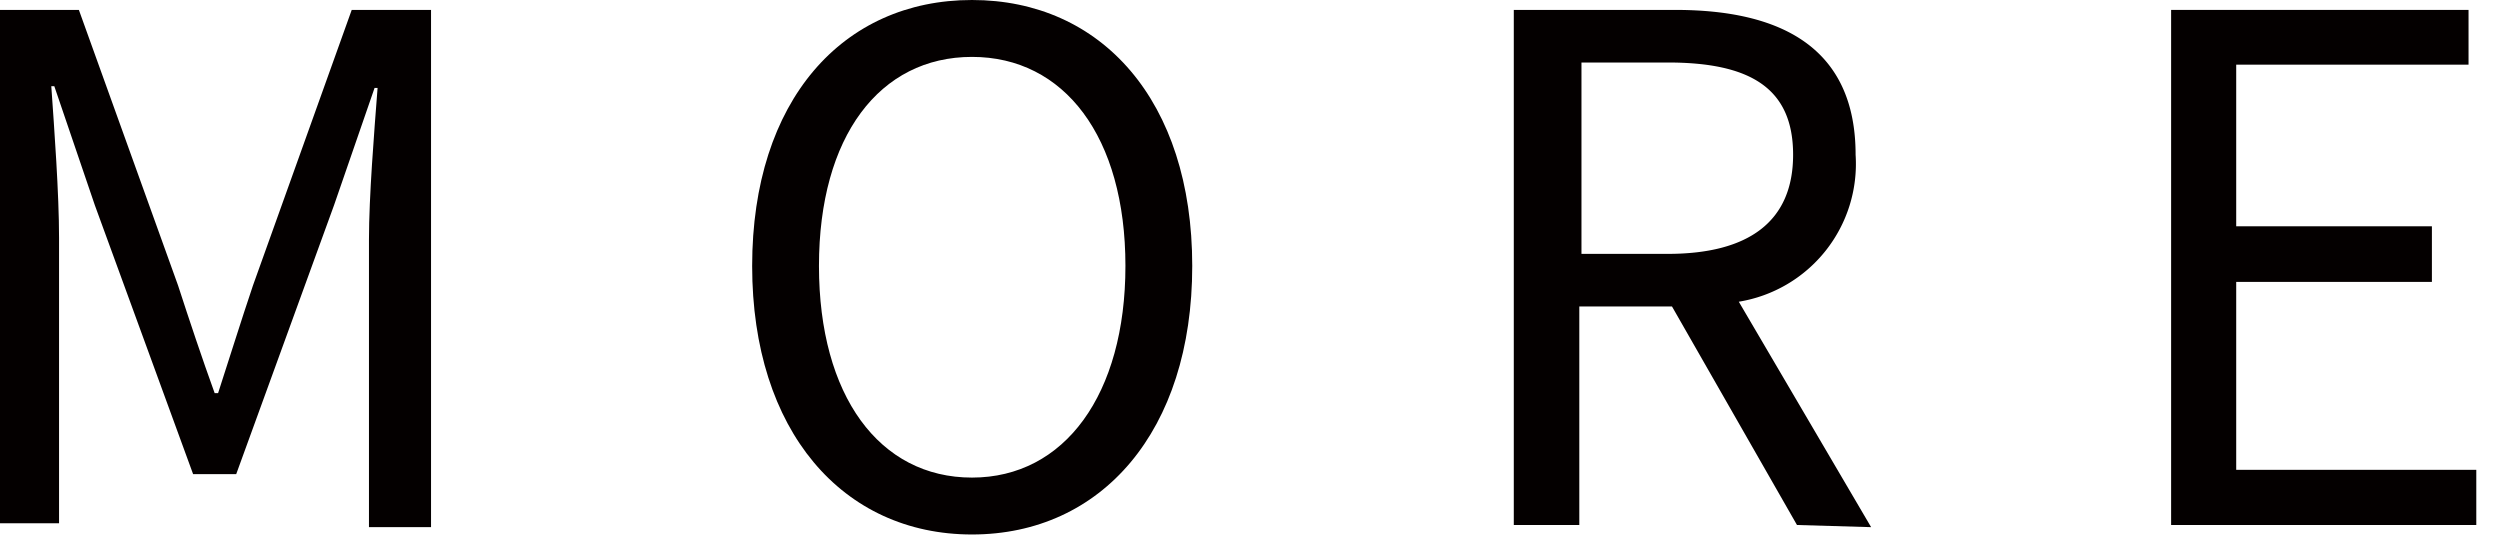
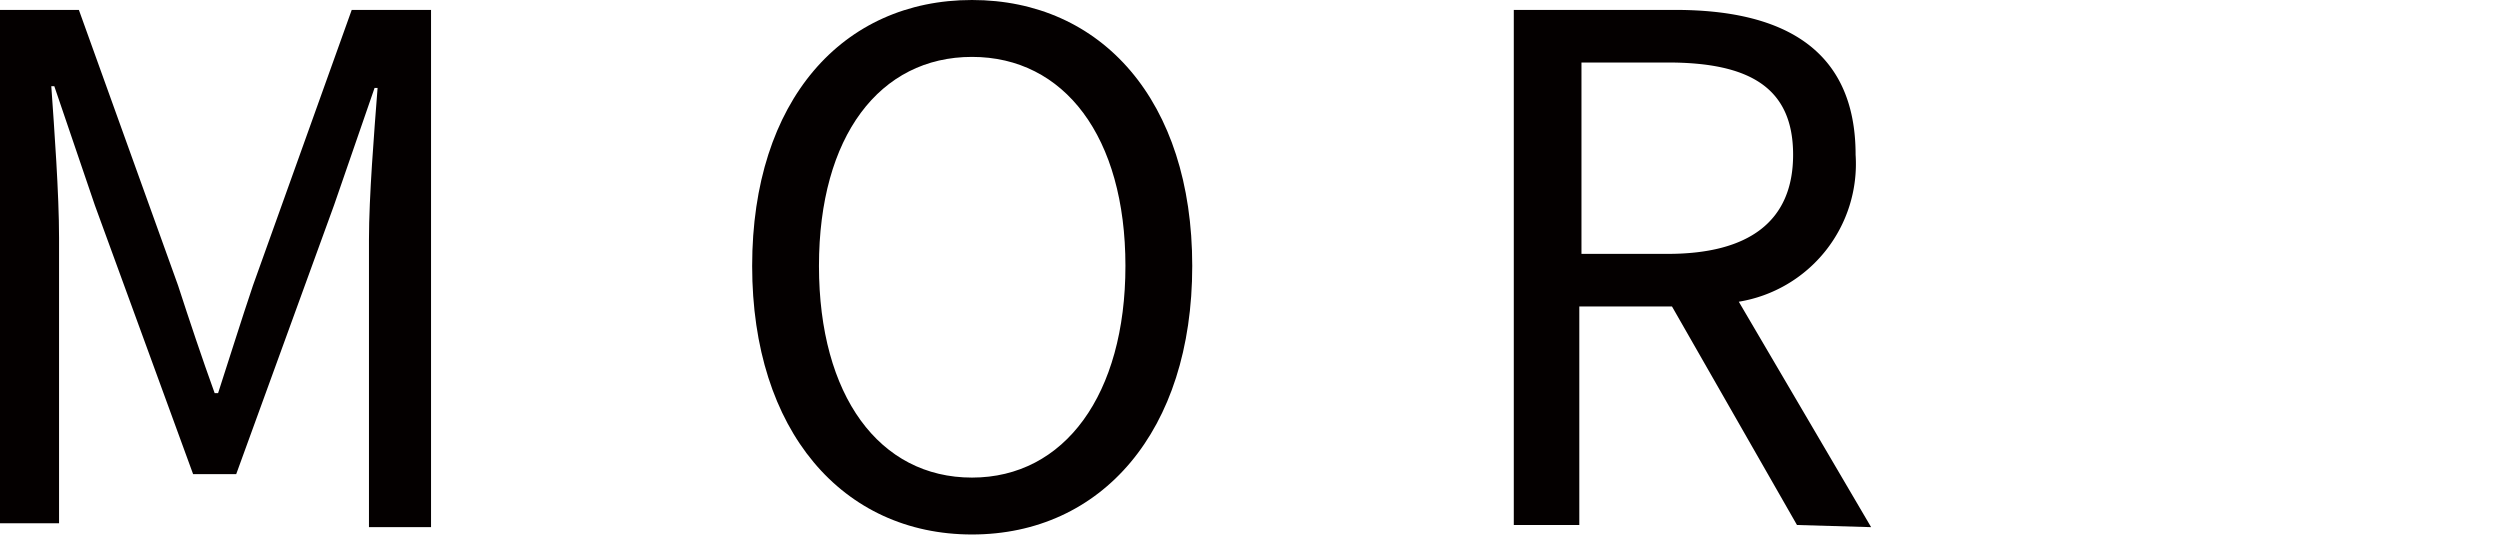
<svg xmlns="http://www.w3.org/2000/svg" preserveAspectRatio="none" width="100%" height="100%" viewBox="0 0 58 13">
  <defs>
    <style>.cls-1{fill:#040000;}</style>
  </defs>
  <g id="レイヤー_2" data-name="レイヤー 2">
    <g id="text">
      <path class="cls-1" d="M0,.23H1.83l2.3,6.39c.27.83.55,1.67.85,2.5h.08c.27-.83.53-1.67.81-2.5L8.16.23H10v12H8.56V5.56c0-1,.12-2.48.2-3.52H8.69L7.75,4.76,5.48,11h-1L2.2,4.76,1.26,2H1.19c.07,1,.18,2.49.18,3.52v6.62H0Z" />
      <path class="cls-1" d="M17.45,6.17c0-3.84,2.1-6.17,5.1-6.17s5.11,2.33,5.11,6.17-2.11,6.23-5.11,6.23S17.45,10,17.45,6.17Zm8.66,0c0-3-1.42-4.85-3.56-4.85S19,3.16,19,6.17s1.4,4.91,3.55,4.91S26.11,9.15,26.11,6.17Z" />
      <path class="cls-1" d="M41.69,12.18l-2.9-5.07H36.64v5.07H35.12V.23h3.75c2.43,0,4.18.86,4.18,3.36A3.24,3.24,0,0,1,40.34,7l3.07,5.23Zm-5-6.29h2c1.88,0,2.91-.75,2.91-2.3s-1-2.14-2.91-2.14h-2Z" />
-       <path class="cls-1" d="M50.37.23h6.9V1.5H51.88V5.25h4.54V6.54H51.88V10.9h5.57v1.28H50.37Z" />
    </g>
  </g>
</svg>